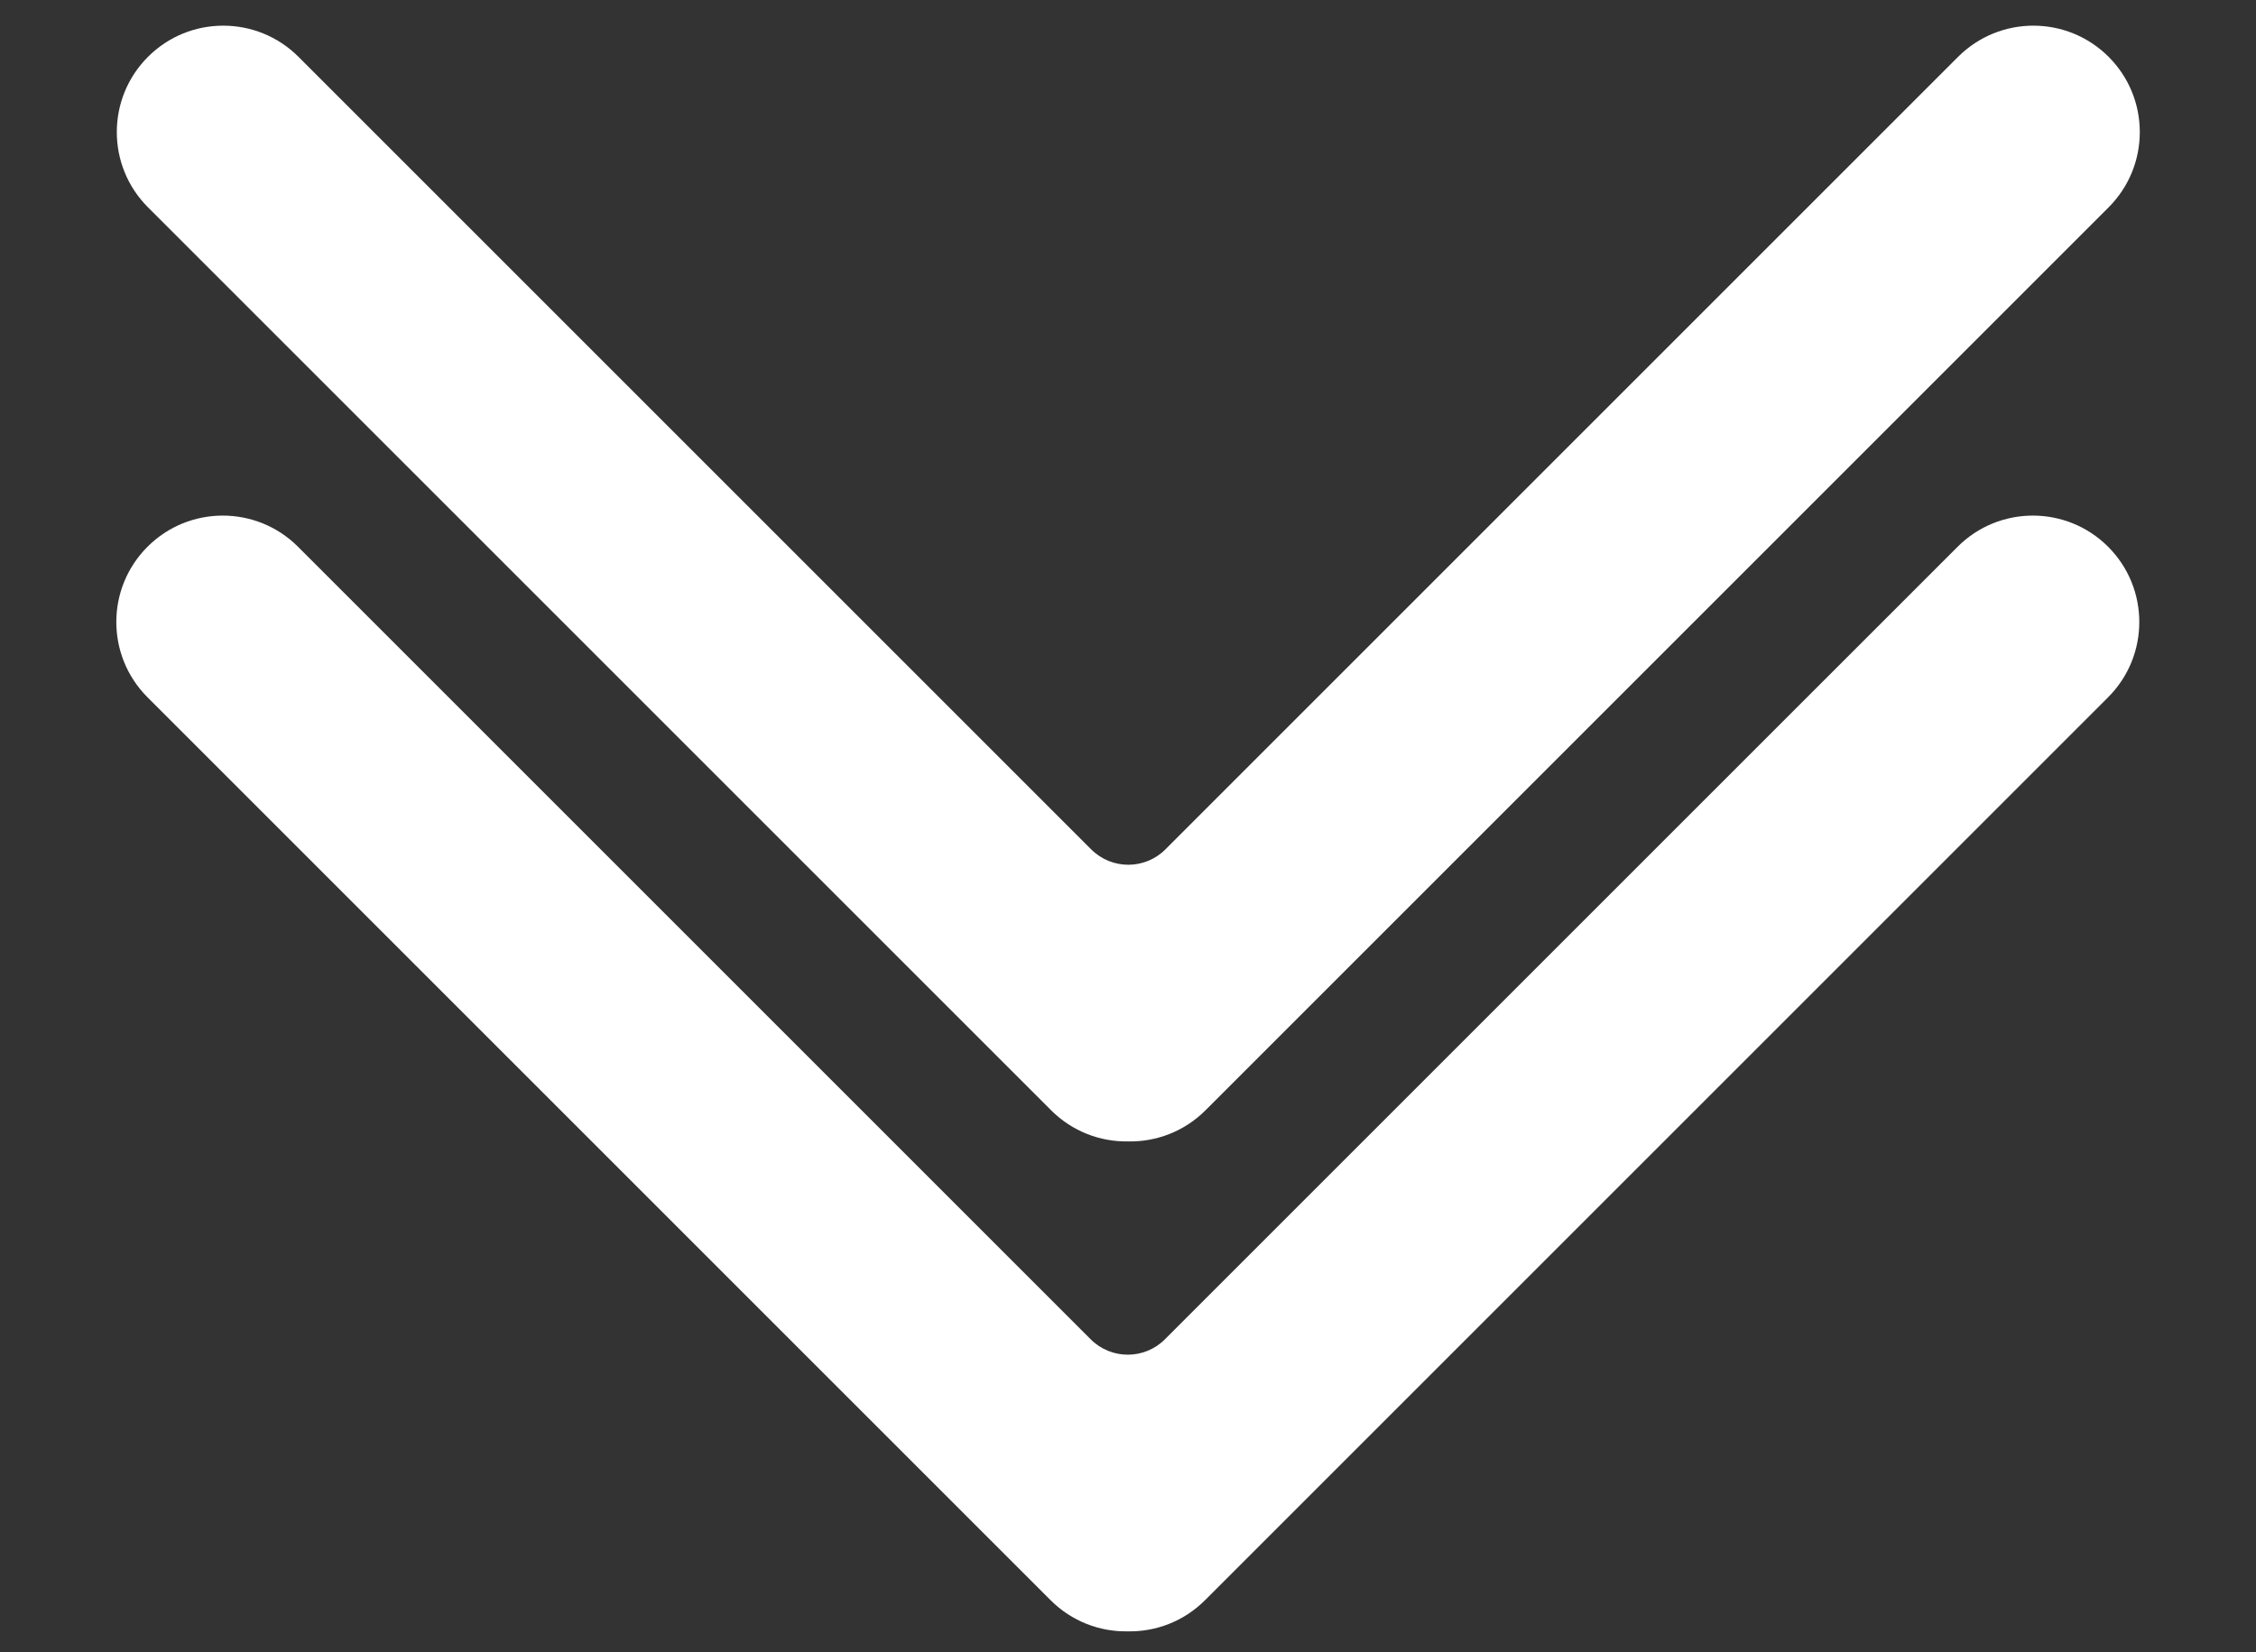
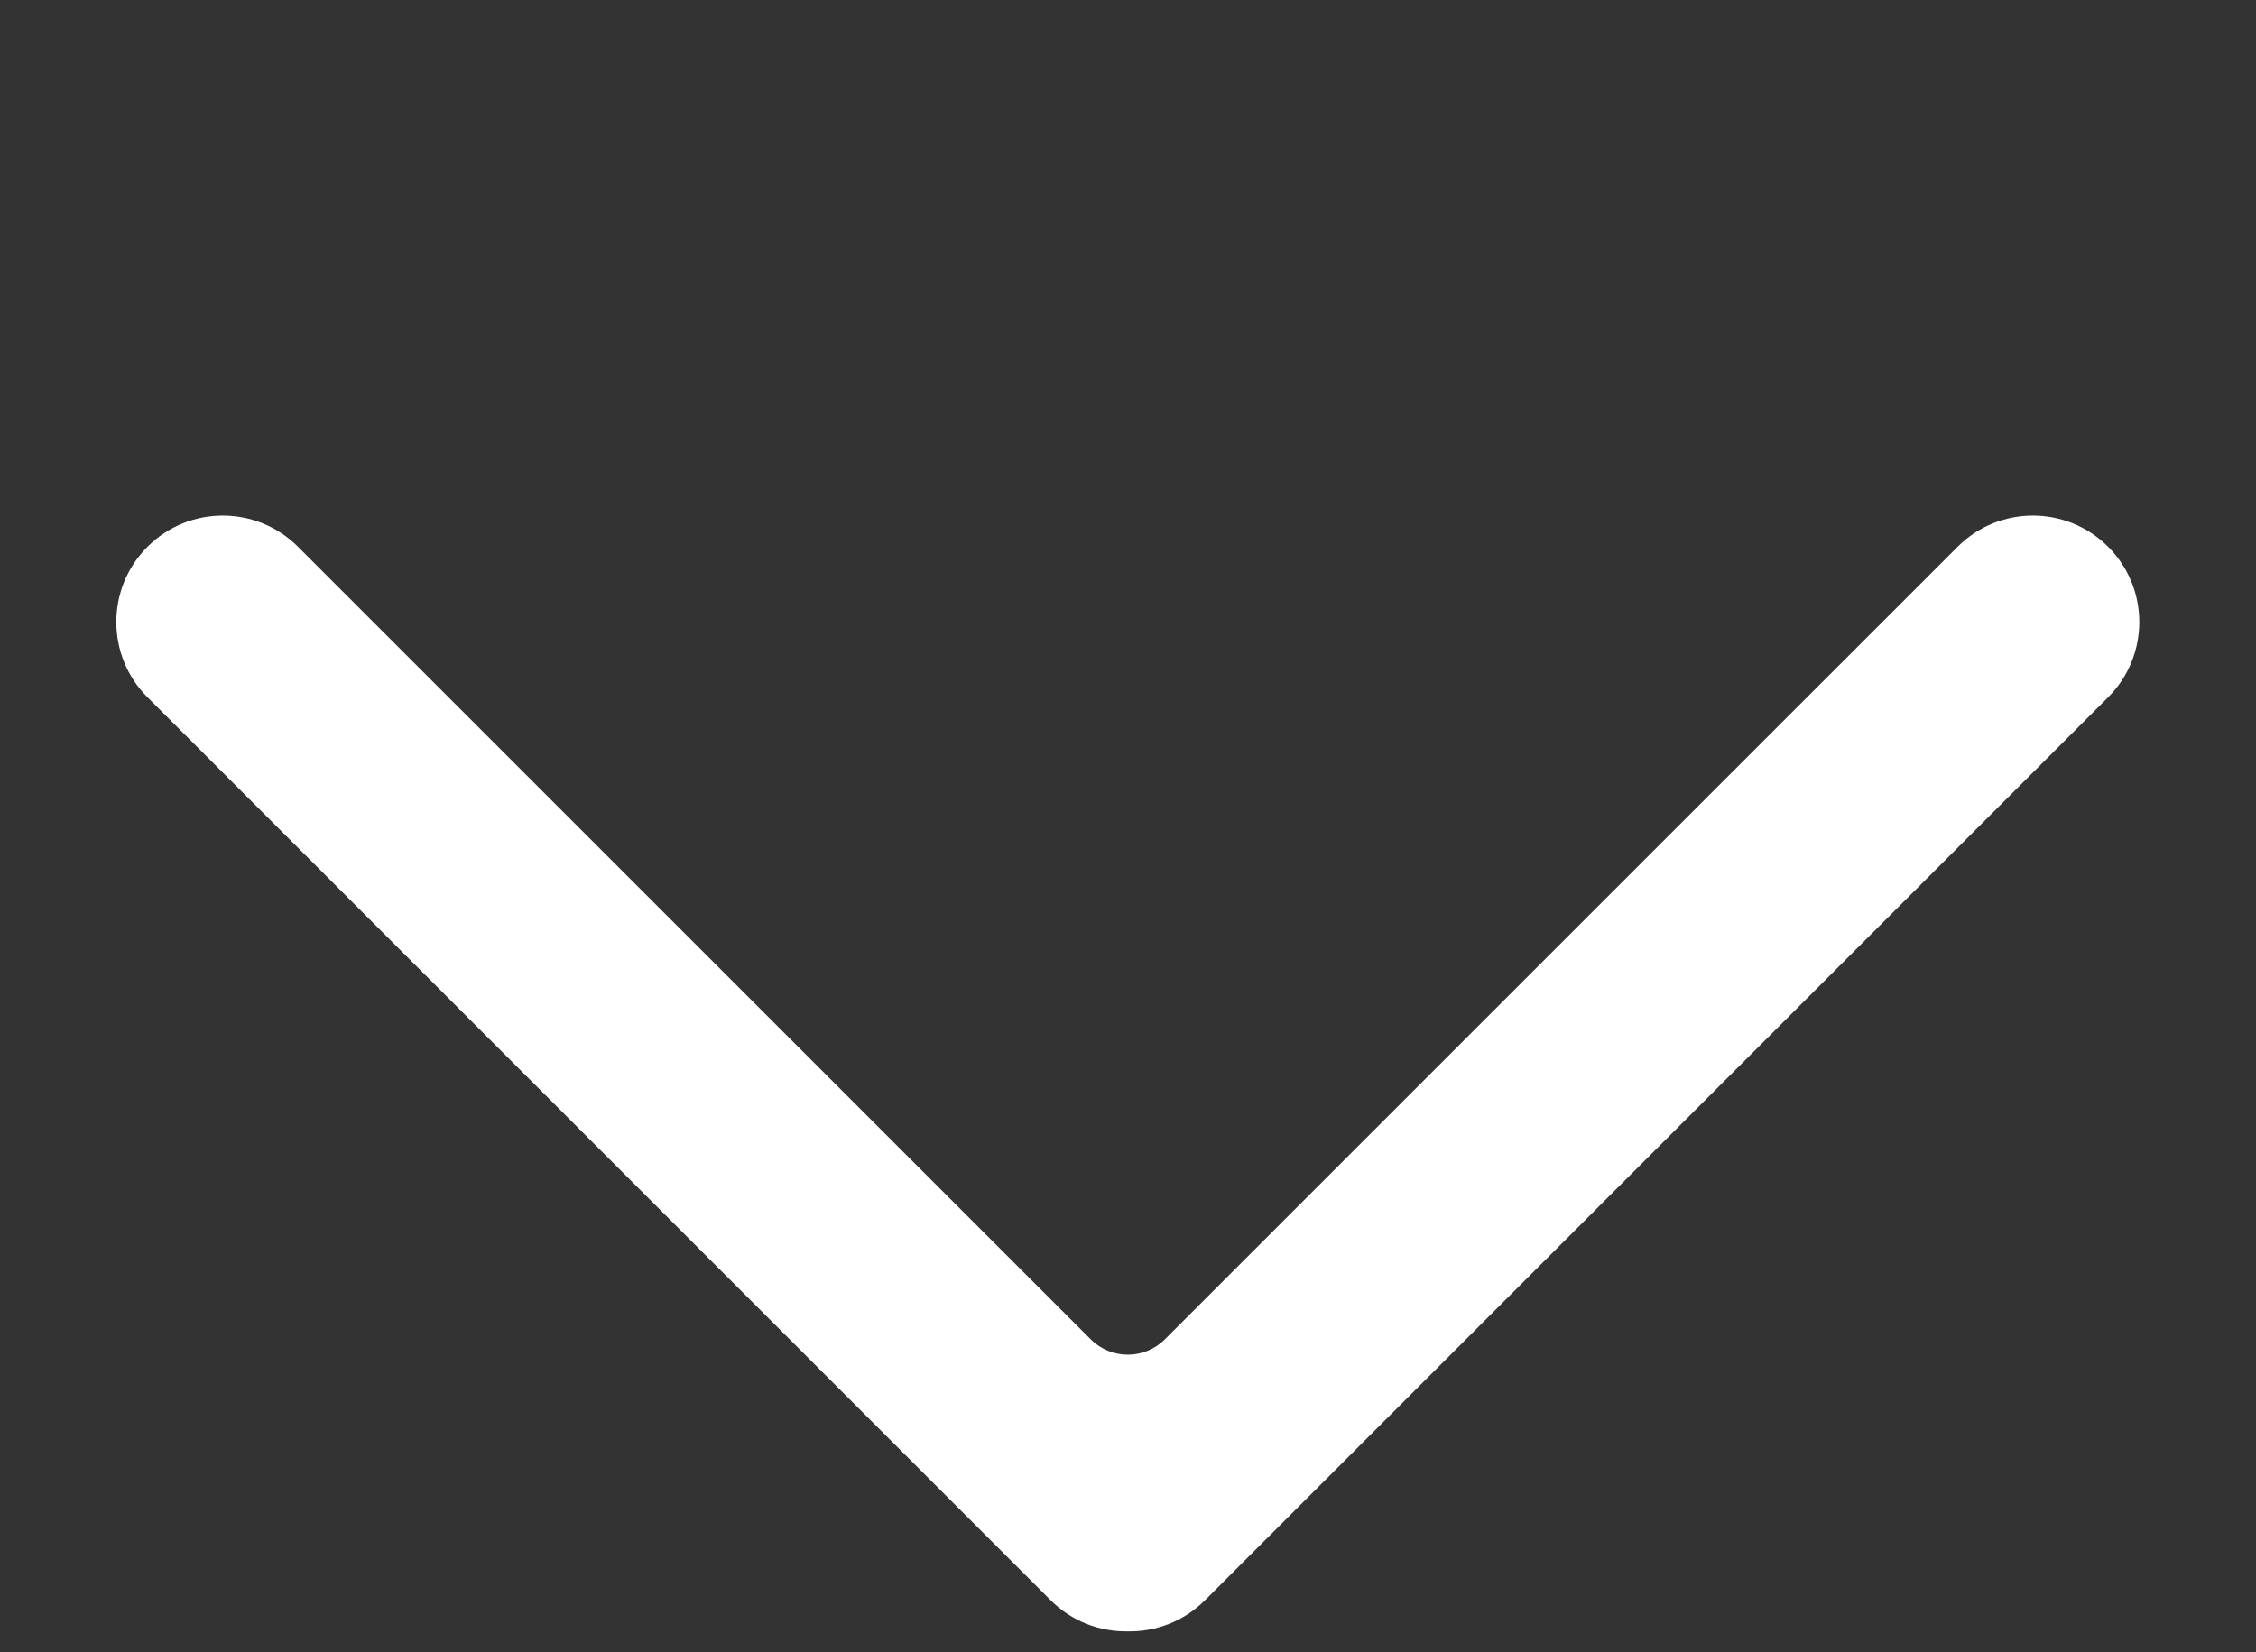
<svg xmlns="http://www.w3.org/2000/svg" width="430" height="315" viewBox="0 0 430 315" fill="none">
  <rect x="0" y="0" width="430" height="315" fill="#333333" stroke="none" />
  <path d="M373.125 104.233C381.048 96.311 393.892 96.311 401.815 104.233C409.737 112.156 409.737 125 401.815 132.923L229.678 305.06C225.623 309.116 220.277 311.093 214.962 310.997C209.648 311.093 204.303 309.115 200.248 305.06L28.112 132.923C20.189 125 20.189 112.156 28.112 104.233C36.034 96.311 48.879 96.311 56.801 104.233L207.891 255.324C211.796 259.229 218.128 259.229 222.033 255.324L373.125 104.233Z" fill="white" />
-   <path d="M373.219 10.834C381.142 2.912 393.988 2.912 401.91 10.834C409.832 18.756 409.832 31.601 401.91 39.523L229.772 211.661C225.717 215.716 220.372 217.694 215.057 217.598C209.743 217.694 204.399 215.716 200.344 211.661L28.206 39.523C20.283 31.601 20.283 18.756 28.206 10.834C36.128 2.912 48.973 2.912 56.895 10.834L207.986 161.925C211.892 165.83 218.223 165.83 222.128 161.925L373.219 10.834Z" fill="white" />
</svg>